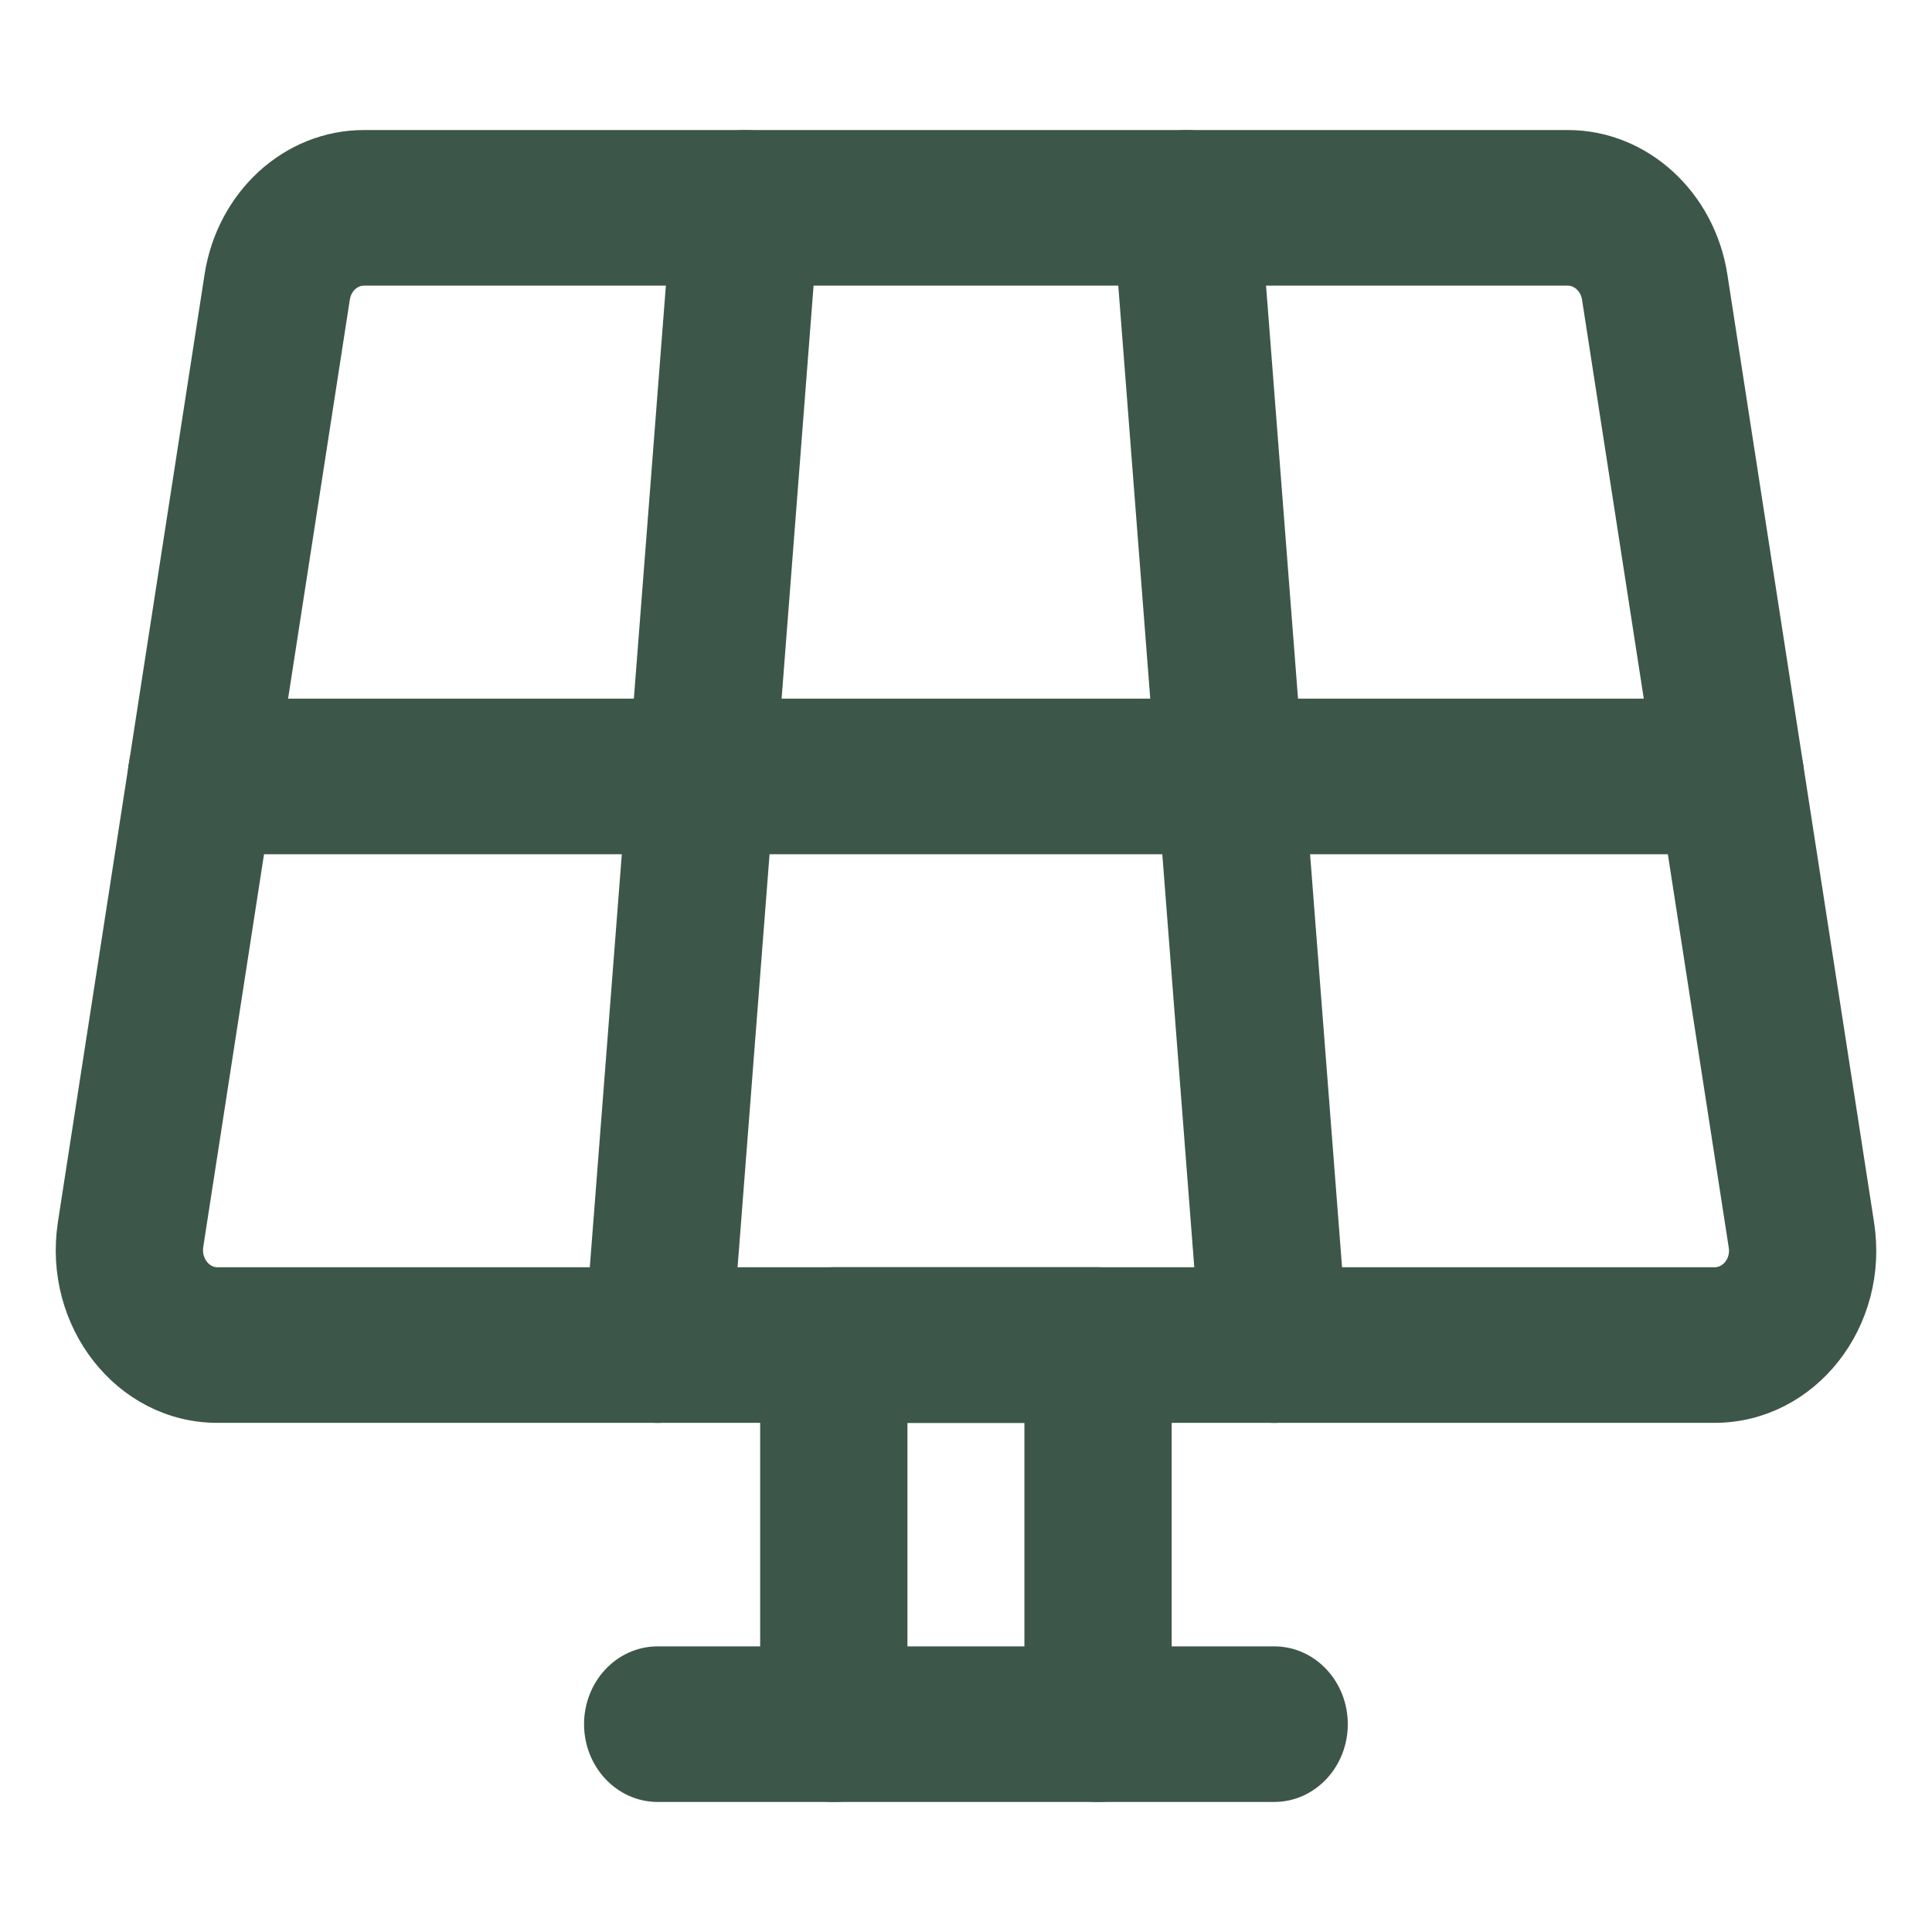
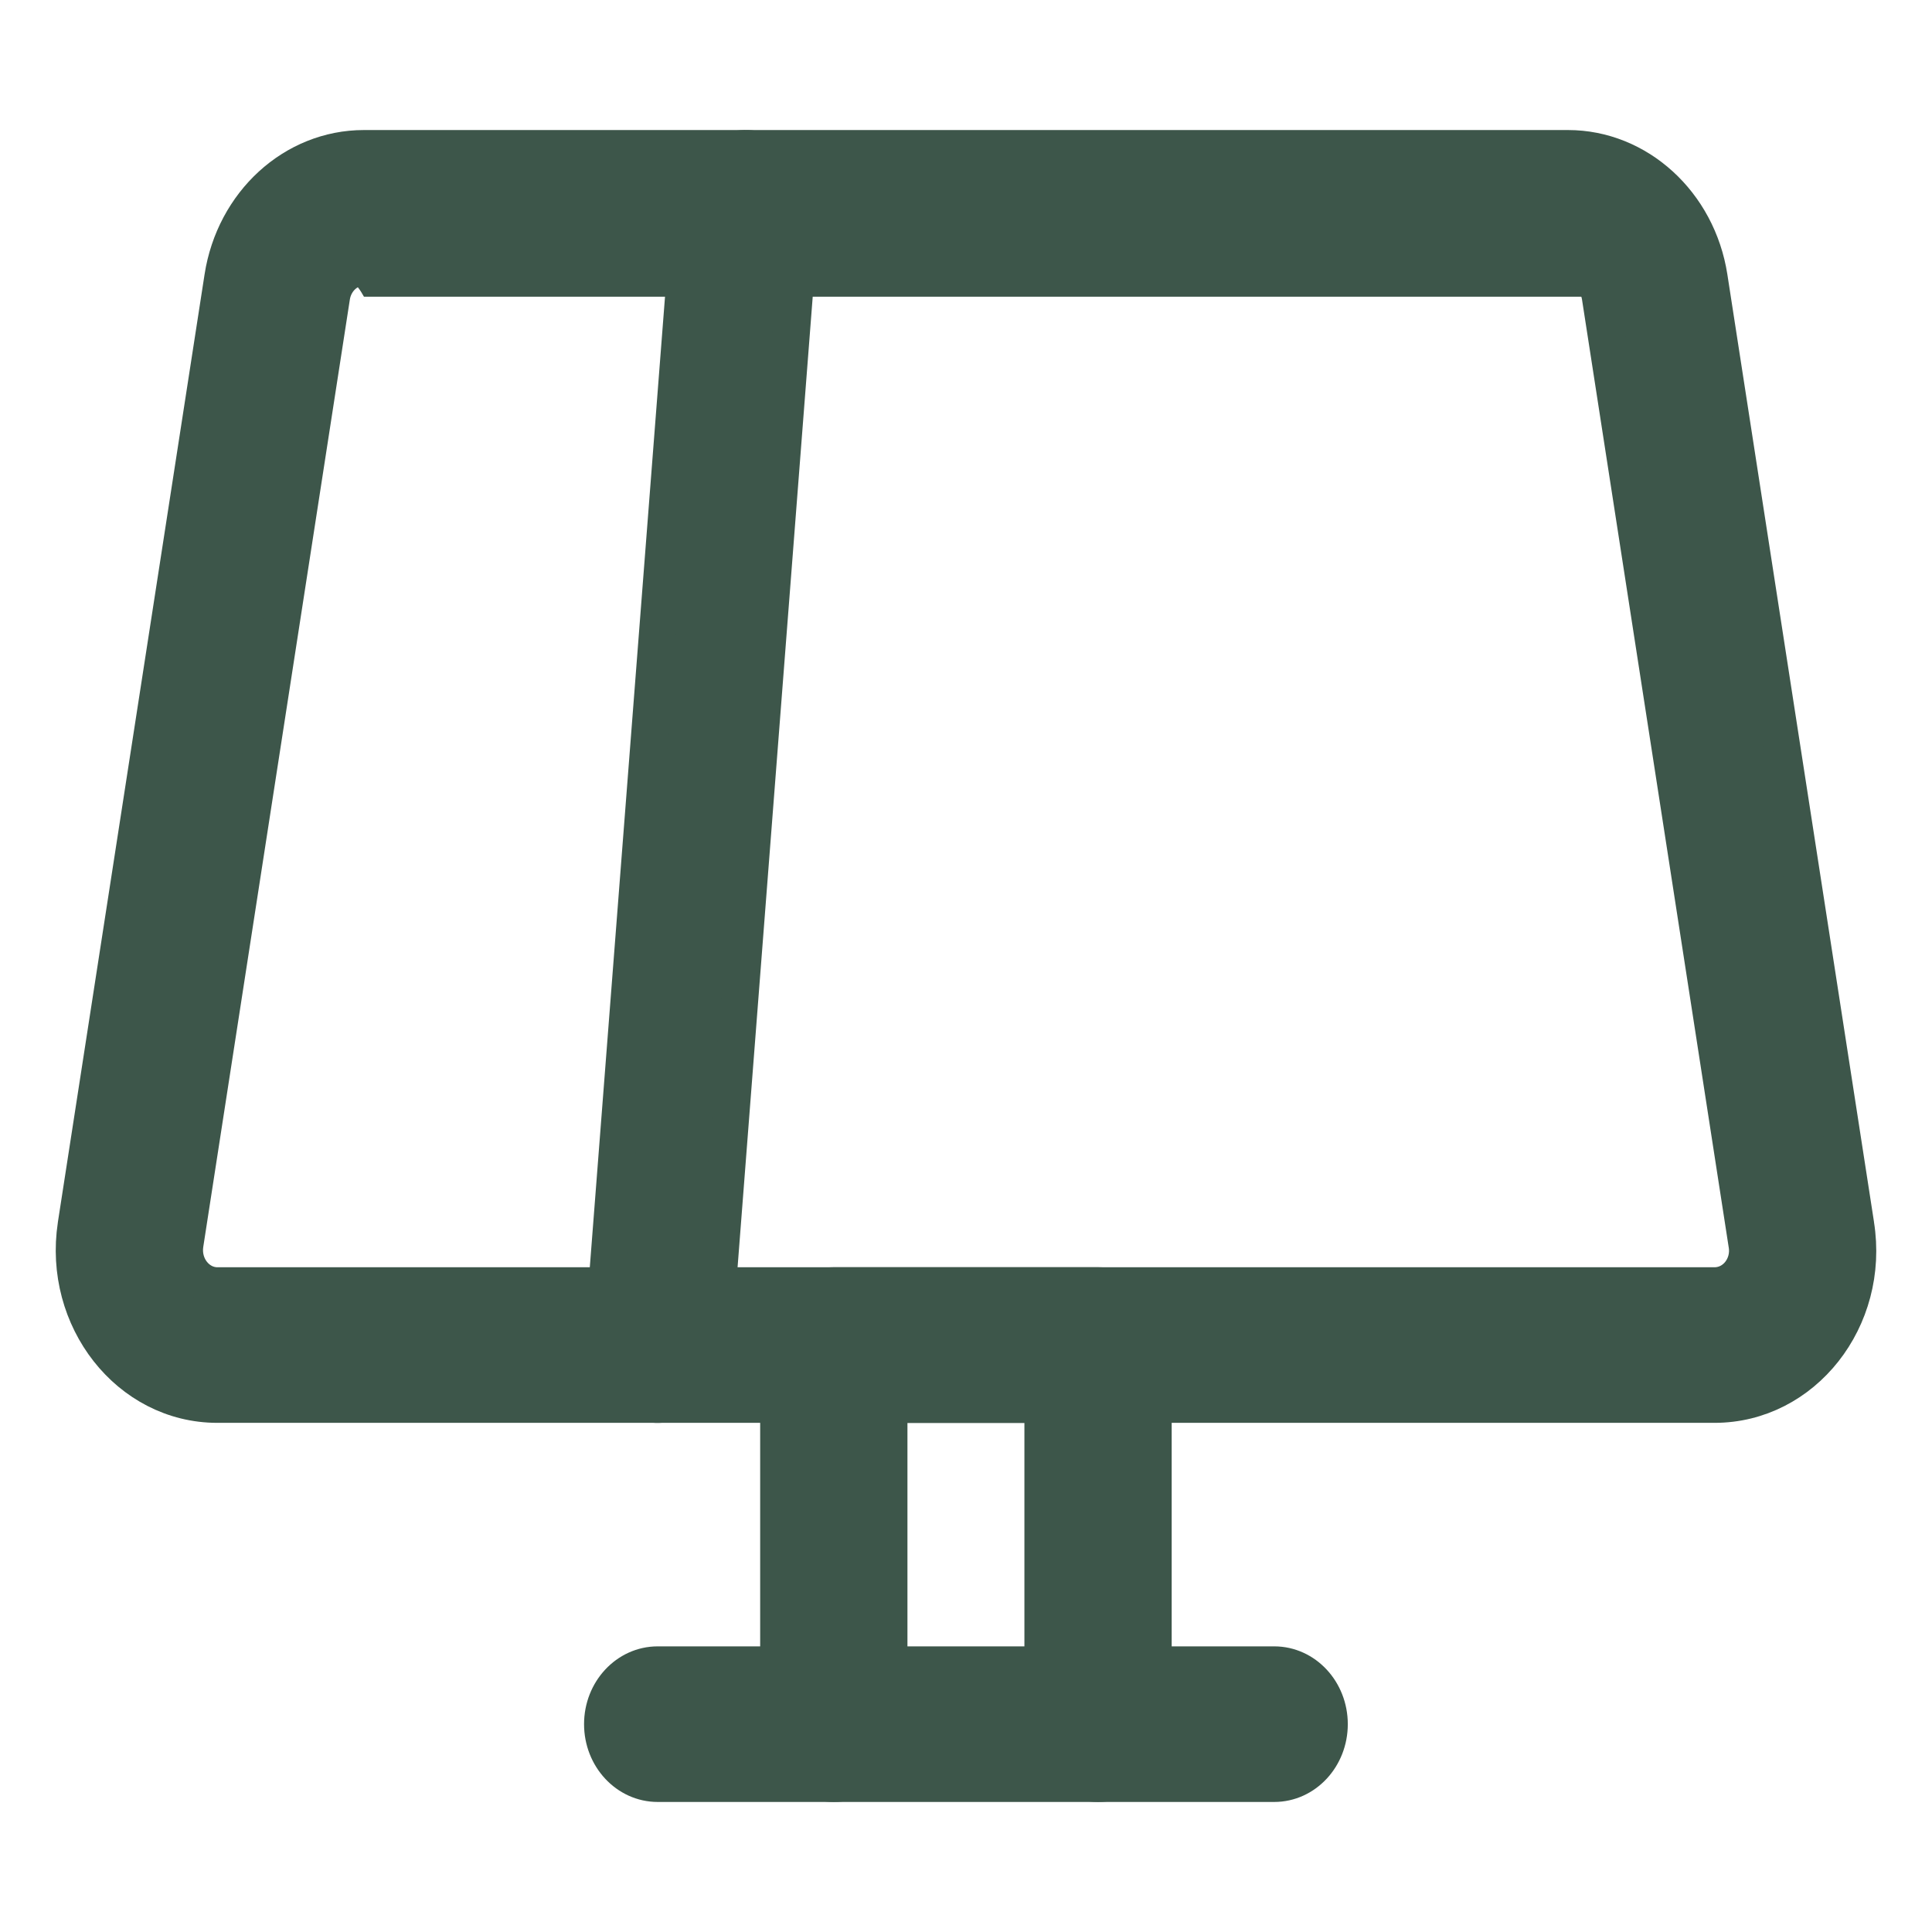
<svg xmlns="http://www.w3.org/2000/svg" width="26" height="26" viewBox="0 0 26 26" fill="none">
  <path fill-rule="evenodd" clip-rule="evenodd" d="M10.098 2.003C10.505 2.039 10.808 2.425 10.774 2.863L9.589 18.168C9.555 18.606 9.197 18.932 8.789 18.896C8.381 18.859 8.078 18.474 8.112 18.035L9.298 2.731C9.332 2.292 9.69 1.966 10.098 2.003Z" fill="#3D564A" stroke="#3D564A" stroke-width="0.5" stroke-linecap="round" stroke-linejoin="round" />
-   <path fill-rule="evenodd" clip-rule="evenodd" d="M15.901 2.003C16.308 1.966 16.667 2.292 16.701 2.731L17.886 18.035C17.92 18.474 17.617 18.859 17.209 18.896C16.801 18.932 16.443 18.606 16.409 18.168L15.224 2.863C15.19 2.425 15.493 2.039 15.901 2.003Z" fill="#3D564A" stroke="#3D564A" stroke-width="0.5" stroke-linecap="round" stroke-linejoin="round" />
-   <path fill-rule="evenodd" clip-rule="evenodd" d="M1.97 10.449C1.97 10.009 2.302 9.652 2.711 9.652H23.287C23.696 9.652 24.028 10.009 24.028 10.449C24.028 10.889 23.696 11.246 23.287 11.246H2.711C2.302 11.246 1.97 10.889 1.97 10.449Z" fill="#3D564A" stroke="#3D564A" stroke-width="0.5" stroke-linecap="round" stroke-linejoin="round" />
  <path fill-rule="evenodd" clip-rule="evenodd" d="M10.48 18.102C10.48 17.661 10.812 17.304 11.221 17.304H14.777C15.186 17.304 15.518 17.661 15.518 18.102V23.203C15.518 23.643 15.186 24 14.777 24C14.368 24 14.036 23.643 14.036 23.203V18.899H11.962V23.203C11.962 23.643 11.63 24 11.221 24C10.812 24 10.48 23.643 10.48 23.203V18.102Z" fill="#3D564A" stroke="#3D564A" stroke-width="0.5" stroke-linecap="round" stroke-linejoin="round" />
  <path fill-rule="evenodd" clip-rule="evenodd" d="M8.11 23.203C8.11 22.763 8.442 22.406 8.851 22.406H17.148C17.557 22.406 17.888 22.763 17.888 23.203C17.888 23.643 17.557 24 17.148 24H8.851C8.442 24 8.11 23.643 8.11 23.203Z" fill="#3D564A" stroke="#3D564A" stroke-width="0.5" stroke-linecap="round" stroke-linejoin="round" />
-   <path fill-rule="evenodd" clip-rule="evenodd" d="M3 3.731C3.154 2.737 3.953 2 4.898 2H21.101C22.037 2 22.844 2.734 22.999 3.731L24.972 16.48C24.972 16.481 24.972 16.482 24.972 16.483C25.173 17.75 24.265 18.898 23.074 18.898H2.924C1.735 18.898 0.834 17.747 1.026 16.487L1.026 16.485L3 3.731ZM4.461 3.993C4.461 3.993 4.461 3.993 4.461 3.993L2.488 16.745C2.488 16.745 2.488 16.745 2.488 16.745C2.443 17.041 2.656 17.304 2.924 17.304H23.074C23.352 17.304 23.558 17.038 23.512 16.751L23.511 16.747L21.537 3.993C21.502 3.765 21.313 3.594 21.101 3.594H4.898C4.681 3.594 4.497 3.763 4.461 3.993Z" fill="#3D564A" />
+   <path fill-rule="evenodd" clip-rule="evenodd" d="M3 3.731C3.154 2.737 3.953 2 4.898 2H21.101C22.037 2 22.844 2.734 22.999 3.731L24.972 16.48C24.972 16.481 24.972 16.482 24.972 16.483C25.173 17.75 24.265 18.898 23.074 18.898H2.924C1.735 18.898 0.834 17.747 1.026 16.487L1.026 16.485L3 3.731ZM4.461 3.993C4.461 3.993 4.461 3.993 4.461 3.993L2.488 16.745C2.488 16.745 2.488 16.745 2.488 16.745C2.443 17.041 2.656 17.304 2.924 17.304H23.074C23.352 17.304 23.558 17.038 23.512 16.751L23.511 16.747L21.537 3.993H4.898C4.681 3.594 4.497 3.763 4.461 3.993Z" fill="#3D564A" />
  <path d="M4.461 3.993C4.461 3.993 4.461 3.993 4.461 3.993ZM4.461 3.993L2.488 16.745C2.488 16.745 2.488 16.745 2.488 16.745C2.443 17.041 2.656 17.304 2.924 17.304H23.074C23.352 17.304 23.558 17.038 23.512 16.751L23.511 16.747L21.537 3.993C21.502 3.765 21.313 3.594 21.101 3.594H4.898C4.681 3.594 4.497 3.763 4.461 3.993ZM4.898 2C3.953 2 3.154 2.737 3 3.731L1.026 16.485L1.026 16.487C0.834 17.747 1.735 18.898 2.924 18.898H23.074C24.265 18.898 25.173 17.75 24.972 16.483C24.972 16.482 24.972 16.481 24.972 16.48L22.999 3.731C22.844 2.734 22.037 2 21.101 2H4.898Z" stroke="#3D564A" stroke-width="0.5" stroke-linecap="round" stroke-linejoin="round" />
</svg>